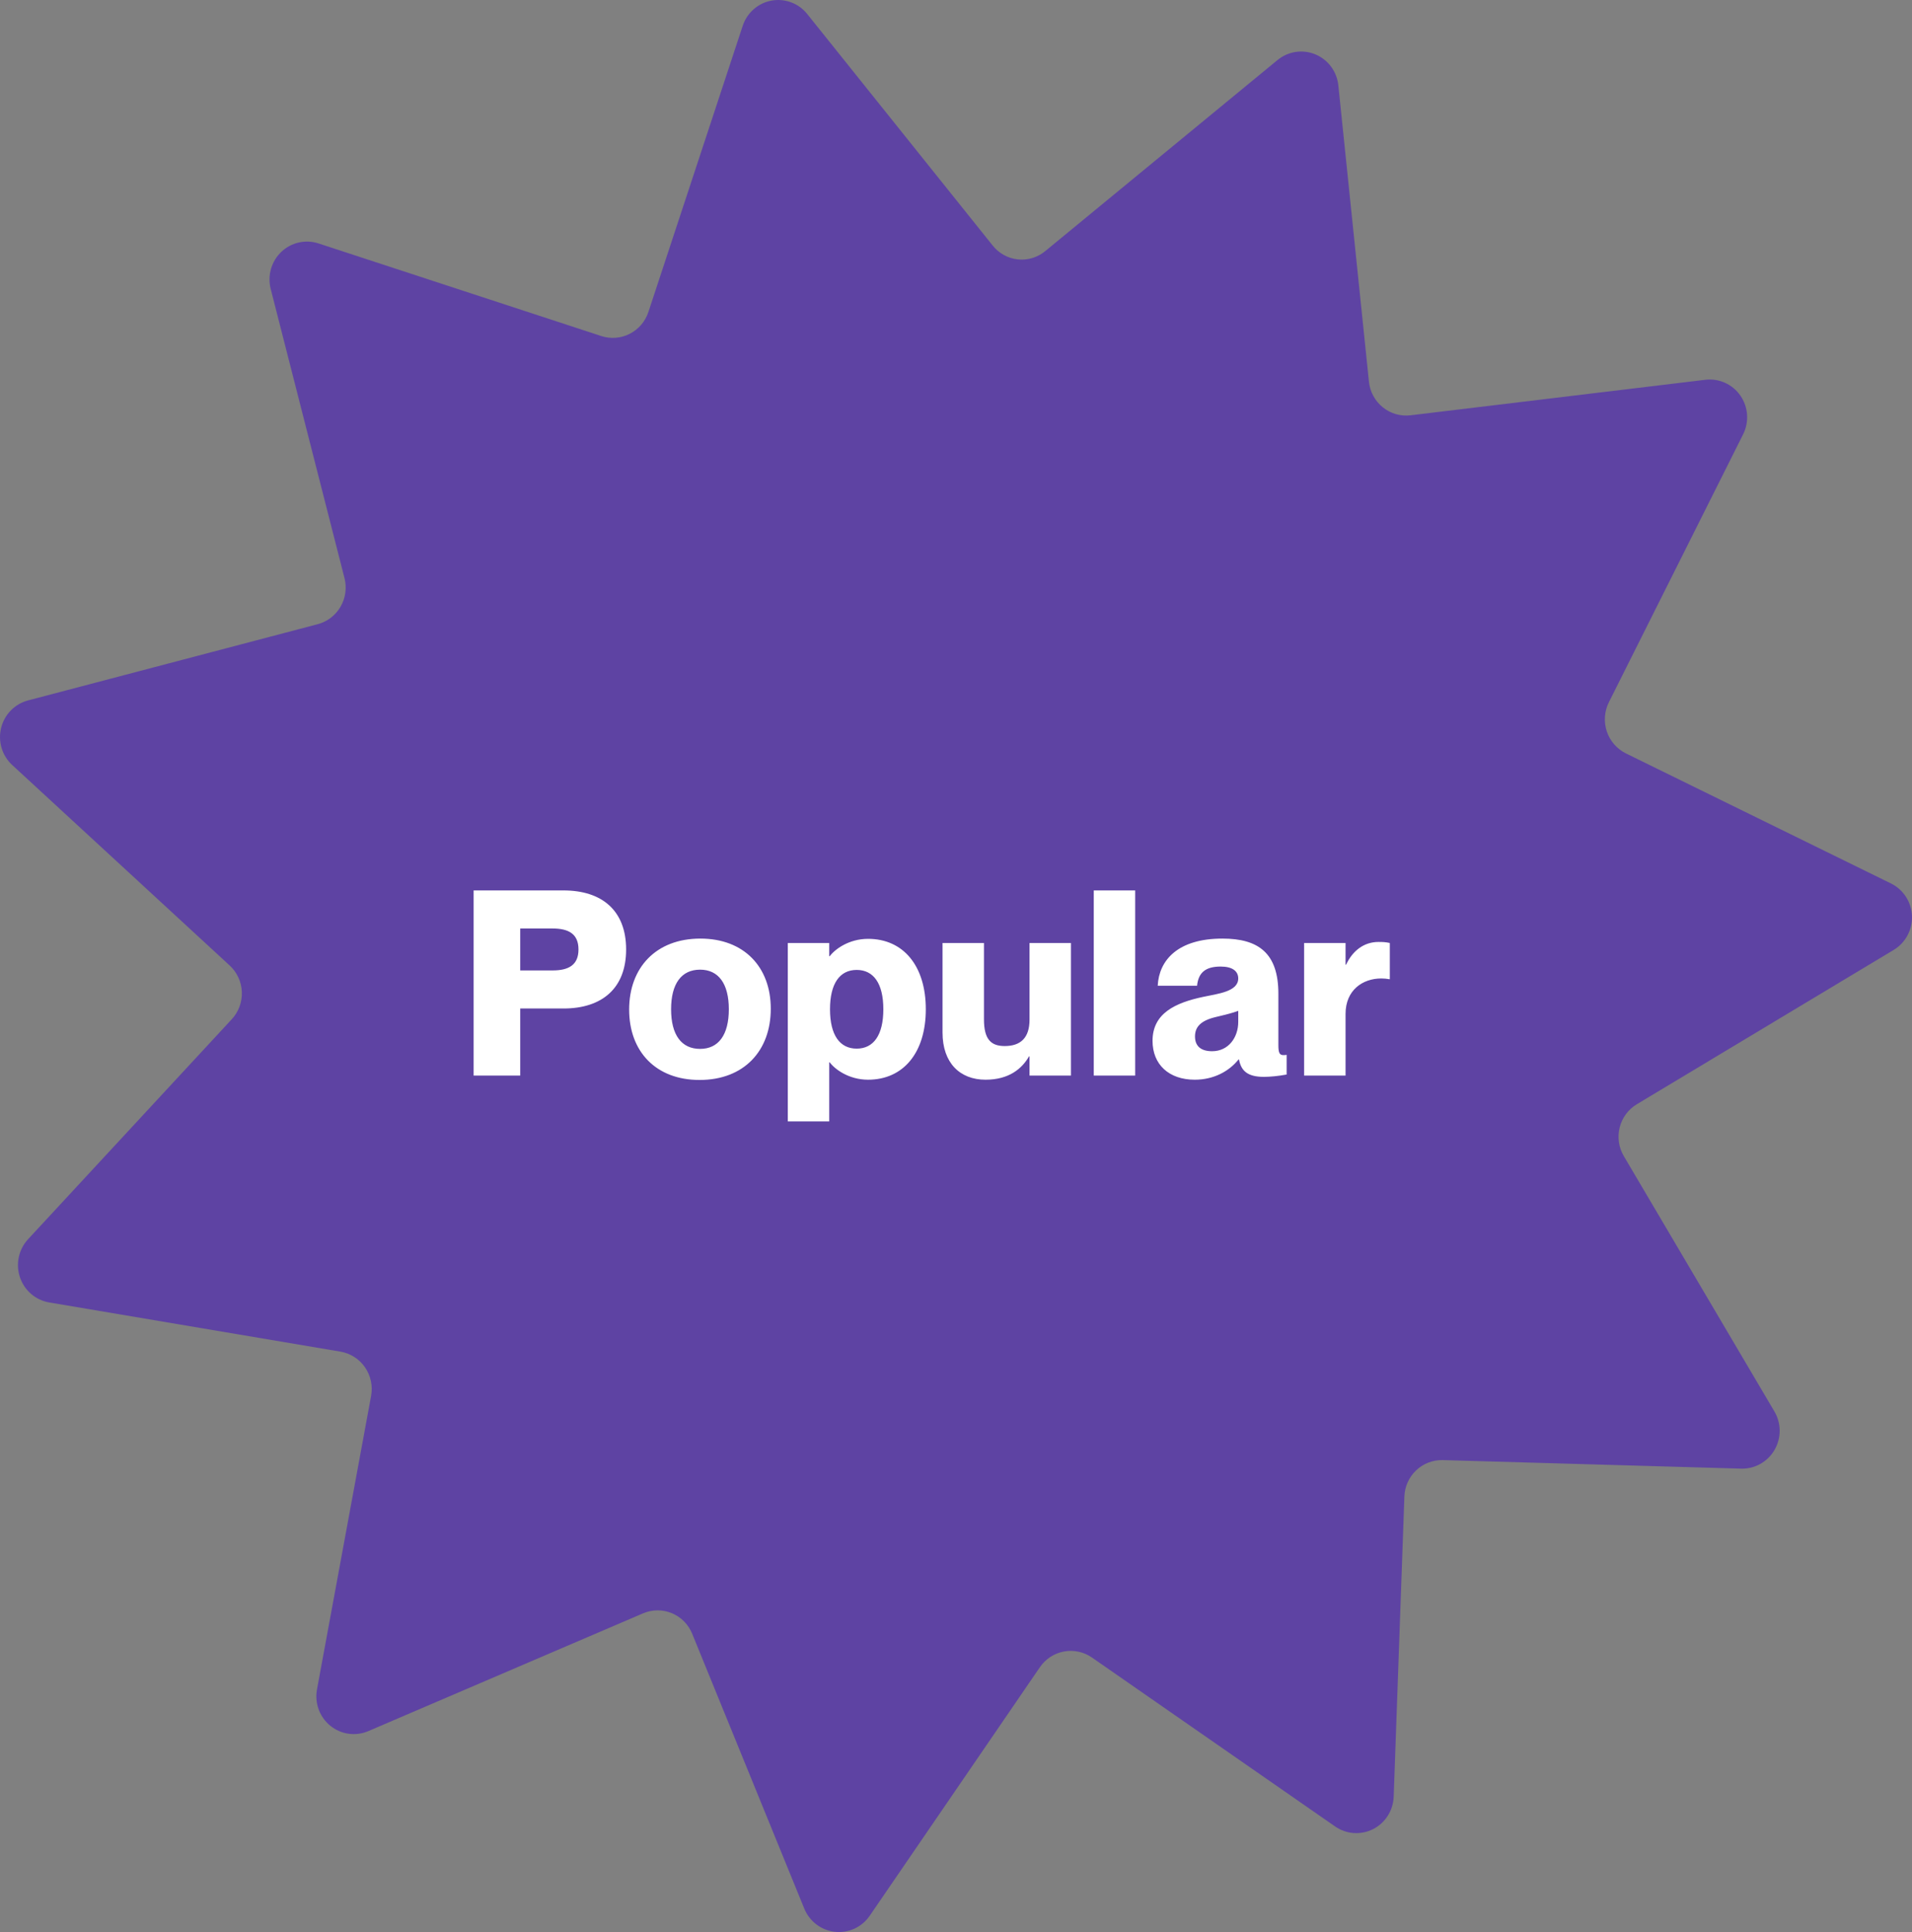
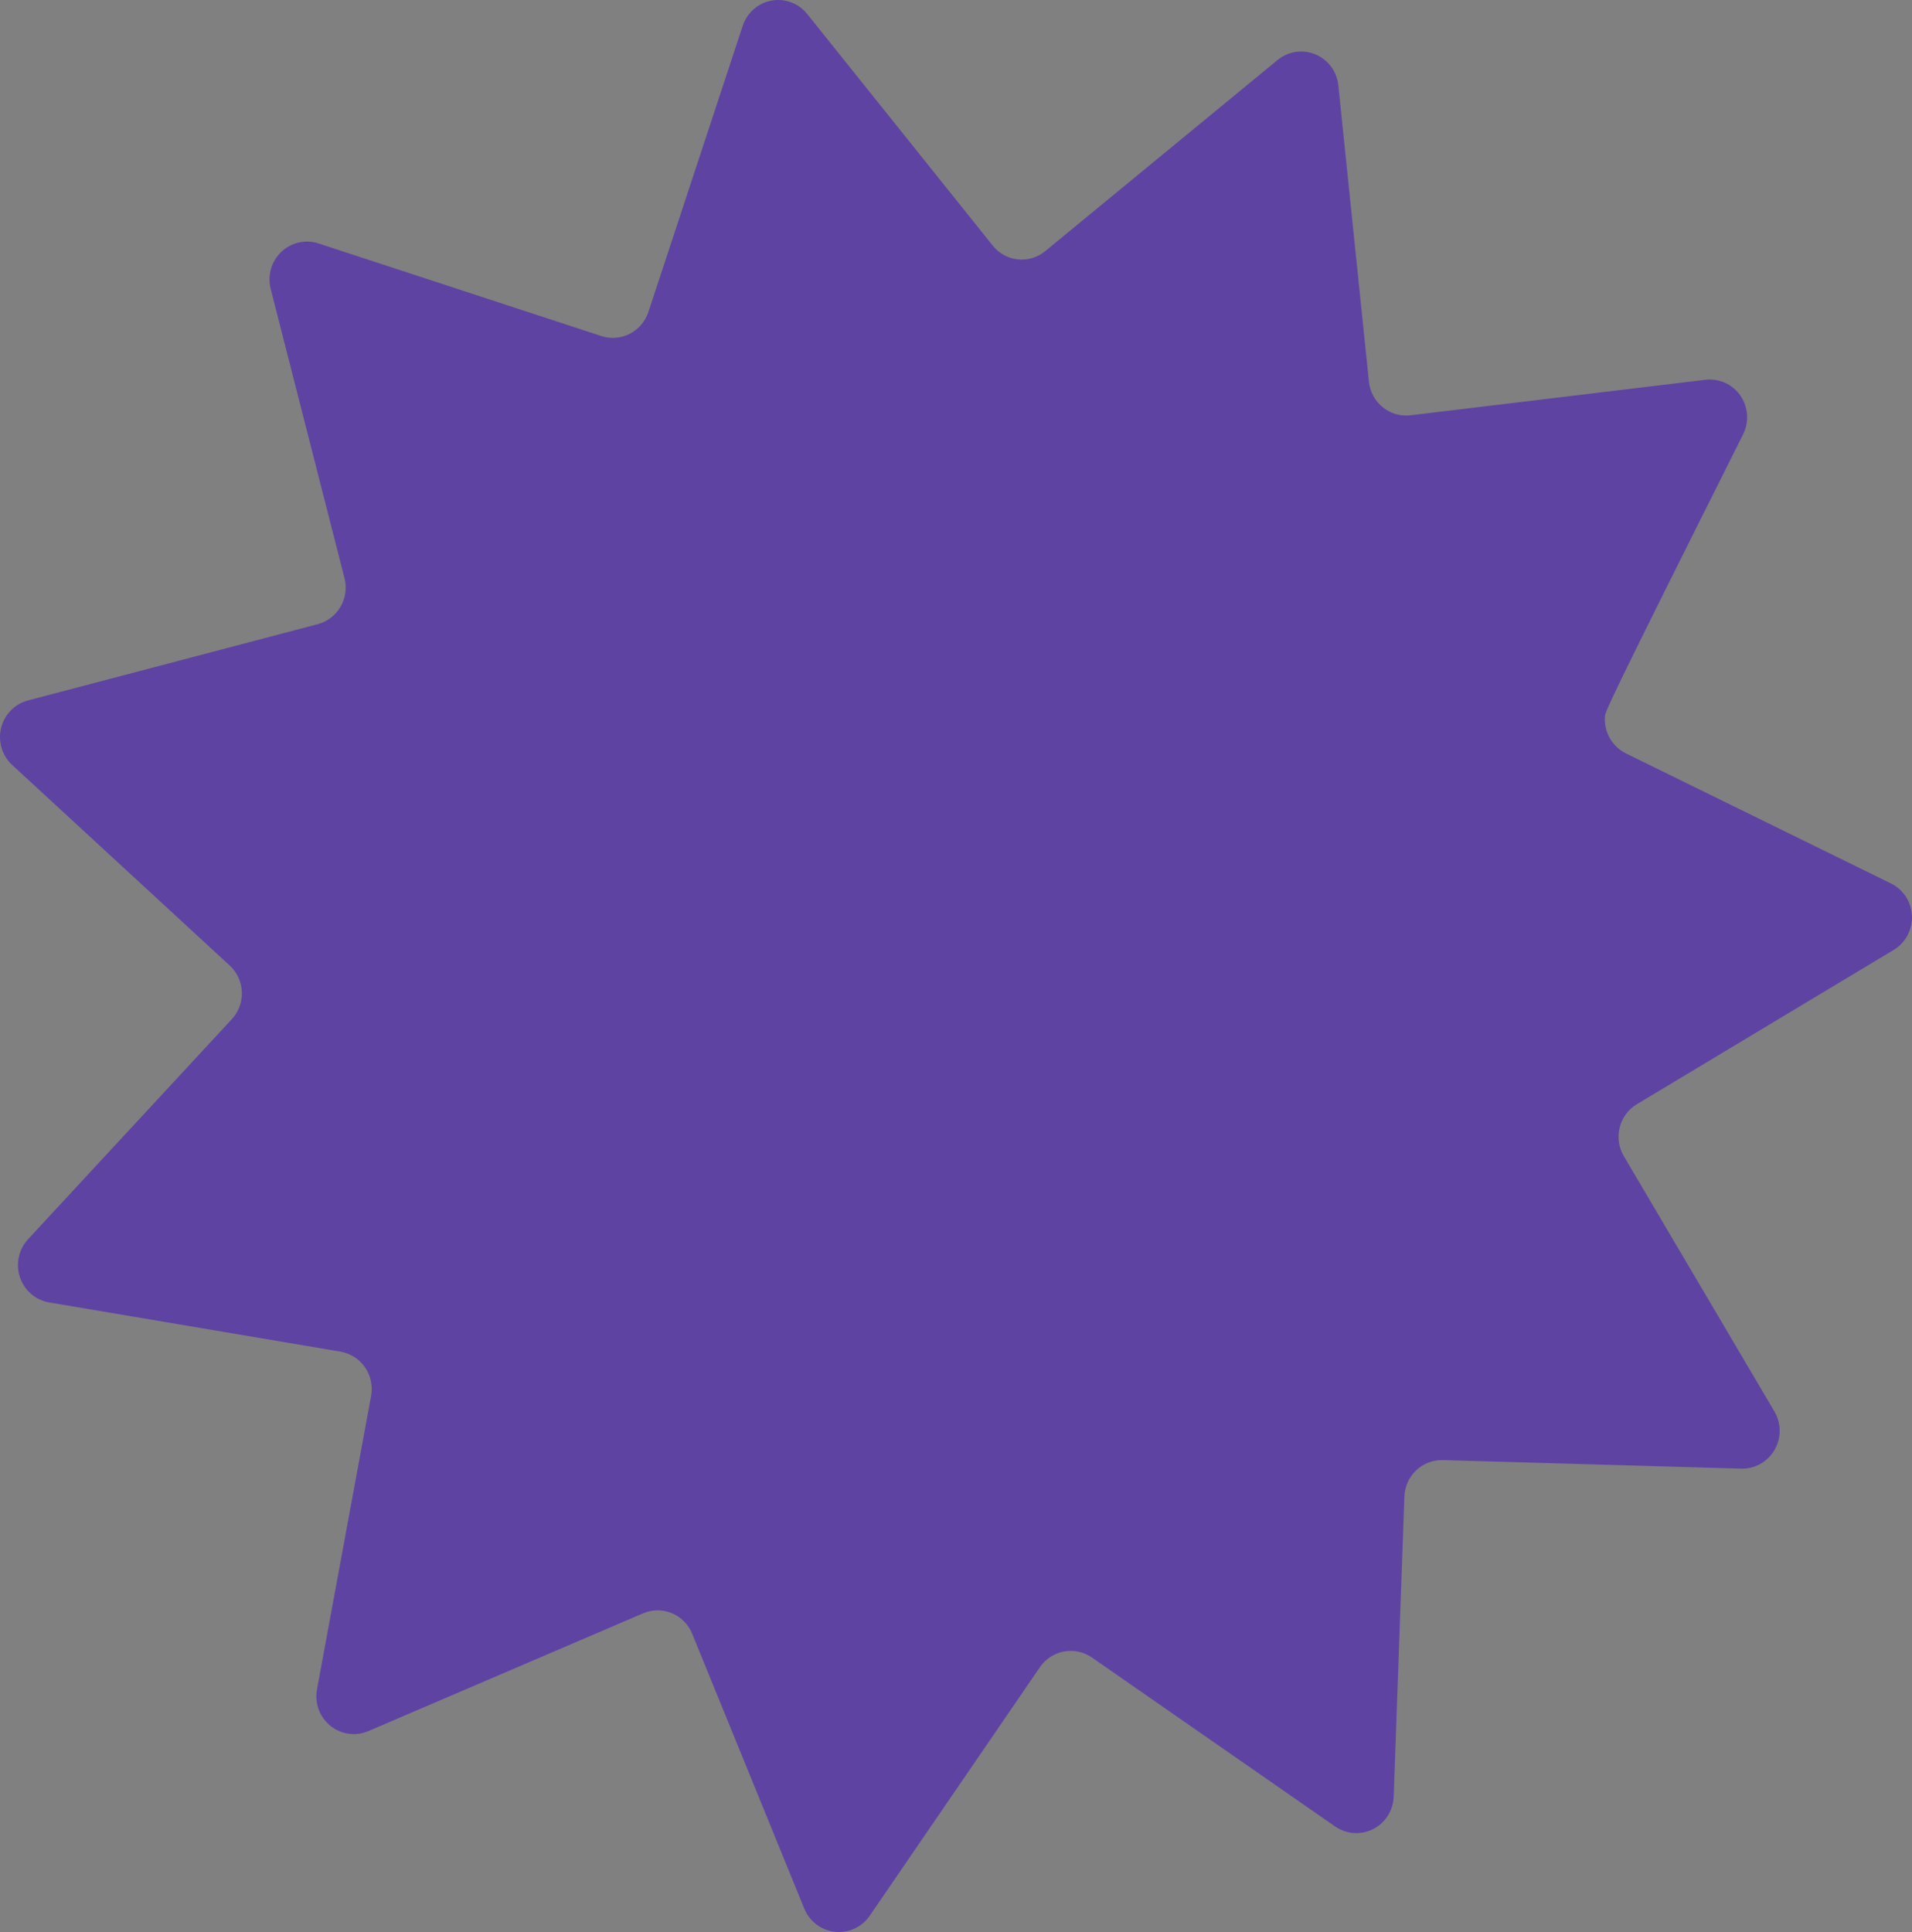
<svg xmlns="http://www.w3.org/2000/svg" width="96" height="97" viewBox="0 0 96 97" fill="none">
  <rect x="0" y="0" width="96" height="97" fill="#808080" stroke="none" />
-   <path d="M15.917 84.813L18.633 70.082C18.678 69.835 18.675 69.58 18.622 69.334C18.569 69.087 18.468 68.854 18.326 68.647C18.183 68.441 18.001 68.264 17.79 68.13C17.579 67.995 17.344 67.903 17.098 67.861L2.471 65.391C2.136 65.334 1.822 65.187 1.563 64.964C1.304 64.741 1.11 64.452 1.001 64.126C0.892 63.801 0.872 63.452 0.944 63.116C1.015 62.78 1.175 62.47 1.407 62.219L11.636 51.173C11.806 50.99 11.939 50.774 12.026 50.539C12.113 50.304 12.153 50.054 12.143 49.803C12.134 49.552 12.075 49.305 11.97 49.078C11.866 48.85 11.717 48.645 11.534 48.476L0.61 38.406C0.361 38.175 0.178 37.881 0.08 37.554C-0.017 37.228 -0.026 36.88 0.055 36.549C0.136 36.218 0.304 35.914 0.541 35.671C0.778 35.428 1.076 35.254 1.402 35.167L15.953 31.338C16.433 31.211 16.845 30.896 17.096 30.464C17.349 30.031 17.421 29.515 17.298 29.029L13.59 14.5C13.507 14.171 13.513 13.825 13.607 13.498C13.701 13.172 13.88 12.877 14.126 12.644C14.371 12.411 14.674 12.249 15.003 12.175C15.331 12.101 15.673 12.117 15.994 12.222L30.191 16.872C30.663 17.026 31.175 16.986 31.617 16.76C32.06 16.535 32.396 16.142 32.554 15.668L37.29 1.3C37.396 0.976 37.586 0.688 37.841 0.465C38.095 0.241 38.405 0.091 38.736 0.03C39.068 -0.03 39.41 0 39.726 0.119C40.042 0.238 40.321 0.44 40.532 0.706L49.84 12.325C49.995 12.52 50.186 12.683 50.403 12.803C50.62 12.922 50.859 12.998 51.105 13.023C51.351 13.049 51.599 13.026 51.836 12.954C52.073 12.882 52.294 12.763 52.485 12.604L64.13 3.025C64.393 2.805 64.71 2.661 65.048 2.609C65.386 2.557 65.731 2.599 66.047 2.731C66.363 2.863 66.637 3.079 66.84 3.357C67.043 3.635 67.167 3.963 67.199 4.307L68.733 19.161C68.758 19.411 68.833 19.654 68.952 19.875C69.072 20.096 69.233 20.291 69.428 20.448C69.623 20.606 69.847 20.722 70.086 20.791C70.326 20.86 70.577 20.88 70.825 20.85L85.621 19.068C85.958 19.026 86.301 19.079 86.612 19.219C86.922 19.359 87.189 19.582 87.384 19.864C87.579 20.146 87.695 20.476 87.718 20.819C87.742 21.162 87.672 21.505 87.518 21.811L80.787 35.244C80.672 35.47 80.603 35.716 80.584 35.969C80.564 36.223 80.596 36.477 80.675 36.718C80.755 36.959 80.881 37.181 81.047 37.371C81.213 37.562 81.415 37.717 81.641 37.828L94.939 44.353C95.244 44.502 95.504 44.732 95.691 45.018C95.877 45.304 95.984 45.636 95.998 45.978C96.013 46.321 95.936 46.661 95.774 46.962C95.613 47.264 95.374 47.516 95.082 47.691L82.184 55.44C81.971 55.568 81.785 55.737 81.637 55.937C81.489 56.138 81.382 56.366 81.322 56.608C81.261 56.851 81.249 57.103 81.285 57.35C81.322 57.598 81.406 57.835 81.534 58.05L89.088 70.858C89.261 71.15 89.354 71.483 89.356 71.824C89.358 72.164 89.269 72.499 89.099 72.793C88.929 73.087 88.684 73.329 88.39 73.495C88.096 73.661 87.763 73.744 87.426 73.735L72.441 73.306C71.946 73.293 71.465 73.477 71.104 73.82C70.743 74.162 70.53 74.635 70.513 75.135L69.976 90.201C69.964 90.541 69.863 90.872 69.681 91.159C69.5 91.446 69.246 91.678 68.945 91.831C68.644 91.984 68.308 92.053 67.972 92.03C67.636 92.007 67.312 91.893 67.035 91.7L54.822 83.216C54.412 82.933 53.907 82.825 53.419 82.916C52.93 83.007 52.497 83.289 52.214 83.702L43.667 96.184C43.475 96.464 43.211 96.687 42.904 96.829C42.596 96.97 42.257 97.026 41.921 96.989C41.585 96.953 41.266 96.826 40.995 96.621C40.724 96.417 40.514 96.143 40.384 95.828L34.758 82.033C34.665 81.8 34.526 81.588 34.351 81.41C34.176 81.232 33.967 81.09 33.737 80.994C33.507 80.898 33.261 80.849 33.012 80.85C32.763 80.851 32.517 80.902 32.288 81L18.51 86.905C18.197 87.043 17.853 87.091 17.514 87.046C17.176 87.001 16.856 86.863 16.59 86.648C16.323 86.433 16.119 86.148 16.001 85.825C15.882 85.501 15.853 85.151 15.917 84.813Z" fill="#5E43A3" />
-   <path d="M23.78 54V44.705H28.291C30.228 44.705 31.437 45.719 31.437 47.669C31.437 49.619 30.228 50.633 28.291 50.633H26.12V54H23.78ZM26.12 48.722H27.745C28.551 48.722 29.045 48.449 29.045 47.669C29.045 46.889 28.551 46.616 27.745 46.616H26.12V48.722ZM35.125 54.221C32.928 54.221 31.589 52.791 31.589 50.685C31.589 48.592 32.928 47.123 35.164 47.123C37.361 47.123 38.7 48.553 38.7 50.646C38.7 52.752 37.361 54.221 35.125 54.221ZM33.695 50.672C33.695 51.959 34.215 52.661 35.151 52.661C36.074 52.661 36.594 51.959 36.594 50.672C36.594 49.385 36.074 48.683 35.151 48.683C34.215 48.683 33.695 49.385 33.695 50.672ZM43.585 54.208C42.623 54.208 41.921 53.688 41.661 53.337H41.635V56.301H39.555V47.344H41.635V48.007H41.661C41.921 47.656 42.623 47.136 43.585 47.136C45.353 47.136 46.484 48.488 46.484 50.672C46.484 52.856 45.353 54.208 43.585 54.208ZM41.674 50.672C41.674 51.972 42.168 52.648 43.013 52.648C43.858 52.648 44.352 51.972 44.352 50.672C44.352 49.372 43.858 48.696 43.013 48.696C42.168 48.696 41.674 49.372 41.674 50.672ZM49.482 54.208C48.195 54.208 47.324 53.363 47.324 51.842V47.344H49.404V51.179C49.404 52.18 49.755 52.518 50.444 52.518C51.237 52.518 51.692 52.115 51.692 51.192V47.344H53.772V54H51.692V53.038H51.666C51.315 53.649 50.665 54.208 49.482 54.208ZM54.917 54V44.705H56.997V54H54.917ZM59.987 54.208C58.687 54.208 57.868 53.441 57.868 52.258C57.868 50.88 58.999 50.347 60.416 50.048C61.144 49.892 62.171 49.788 62.171 49.125C62.171 48.761 61.885 48.527 61.287 48.527C60.52 48.527 60.169 48.839 60.104 49.489H58.128C58.193 48.215 59.129 47.123 61.378 47.123C63.185 47.123 64.186 47.851 64.186 49.892V52.466C64.186 52.817 64.225 52.973 64.433 52.973C64.485 52.973 64.524 52.973 64.602 52.96V53.948C64.186 54.026 63.757 54.065 63.458 54.065C62.626 54.065 62.314 53.753 62.21 53.194H62.184C61.716 53.779 60.949 54.208 59.987 54.208ZM60 52.037C60 52.544 60.325 52.778 60.858 52.778C61.69 52.778 62.171 52.076 62.171 51.309V50.75C61.898 50.854 61.586 50.932 61.04 51.062C60.273 51.244 60 51.569 60 52.037ZM67.559 50.906V54H65.479V47.344H67.559V48.436H67.585C67.91 47.734 68.482 47.292 69.21 47.292C69.392 47.292 69.548 47.292 69.782 47.344V49.164C69.613 49.138 69.496 49.125 69.353 49.125C68.417 49.125 67.559 49.71 67.559 50.906Z" fill="white" />
+   <path d="M15.917 84.813L18.633 70.082C18.678 69.835 18.675 69.58 18.622 69.334C18.569 69.087 18.468 68.854 18.326 68.647C18.183 68.441 18.001 68.264 17.79 68.13C17.579 67.995 17.344 67.903 17.098 67.861L2.471 65.391C2.136 65.334 1.822 65.187 1.563 64.964C1.304 64.741 1.11 64.452 1.001 64.126C0.892 63.801 0.872 63.452 0.944 63.116C1.015 62.78 1.175 62.47 1.407 62.219L11.636 51.173C11.806 50.99 11.939 50.774 12.026 50.539C12.113 50.304 12.153 50.054 12.143 49.803C12.134 49.552 12.075 49.305 11.97 49.078C11.866 48.85 11.717 48.645 11.534 48.476L0.61 38.406C0.361 38.175 0.178 37.881 0.08 37.554C-0.017 37.228 -0.026 36.88 0.055 36.549C0.136 36.218 0.304 35.914 0.541 35.671C0.778 35.428 1.076 35.254 1.402 35.167L15.953 31.338C16.433 31.211 16.845 30.896 17.096 30.464C17.349 30.031 17.421 29.515 17.298 29.029L13.59 14.5C13.507 14.171 13.513 13.825 13.607 13.498C13.701 13.172 13.88 12.877 14.126 12.644C14.371 12.411 14.674 12.249 15.003 12.175C15.331 12.101 15.673 12.117 15.994 12.222L30.191 16.872C30.663 17.026 31.175 16.986 31.617 16.76C32.06 16.535 32.396 16.142 32.554 15.668L37.29 1.3C37.396 0.976 37.586 0.688 37.841 0.465C38.095 0.241 38.405 0.091 38.736 0.03C39.068 -0.03 39.41 0 39.726 0.119C40.042 0.238 40.321 0.44 40.532 0.706L49.84 12.325C49.995 12.52 50.186 12.683 50.403 12.803C50.62 12.922 50.859 12.998 51.105 13.023C51.351 13.049 51.599 13.026 51.836 12.954C52.073 12.882 52.294 12.763 52.485 12.604L64.13 3.025C64.393 2.805 64.71 2.661 65.048 2.609C65.386 2.557 65.731 2.599 66.047 2.731C66.363 2.863 66.637 3.079 66.84 3.357C67.043 3.635 67.167 3.963 67.199 4.307L68.733 19.161C68.758 19.411 68.833 19.654 68.952 19.875C69.072 20.096 69.233 20.291 69.428 20.448C69.623 20.606 69.847 20.722 70.086 20.791C70.326 20.86 70.577 20.88 70.825 20.85L85.621 19.068C85.958 19.026 86.301 19.079 86.612 19.219C86.922 19.359 87.189 19.582 87.384 19.864C87.579 20.146 87.695 20.476 87.718 20.819C87.742 21.162 87.672 21.505 87.518 21.811C80.672 35.47 80.603 35.716 80.584 35.969C80.564 36.223 80.596 36.477 80.675 36.718C80.755 36.959 80.881 37.181 81.047 37.371C81.213 37.562 81.415 37.717 81.641 37.828L94.939 44.353C95.244 44.502 95.504 44.732 95.691 45.018C95.877 45.304 95.984 45.636 95.998 45.978C96.013 46.321 95.936 46.661 95.774 46.962C95.613 47.264 95.374 47.516 95.082 47.691L82.184 55.44C81.971 55.568 81.785 55.737 81.637 55.937C81.489 56.138 81.382 56.366 81.322 56.608C81.261 56.851 81.249 57.103 81.285 57.35C81.322 57.598 81.406 57.835 81.534 58.05L89.088 70.858C89.261 71.15 89.354 71.483 89.356 71.824C89.358 72.164 89.269 72.499 89.099 72.793C88.929 73.087 88.684 73.329 88.39 73.495C88.096 73.661 87.763 73.744 87.426 73.735L72.441 73.306C71.946 73.293 71.465 73.477 71.104 73.82C70.743 74.162 70.53 74.635 70.513 75.135L69.976 90.201C69.964 90.541 69.863 90.872 69.681 91.159C69.5 91.446 69.246 91.678 68.945 91.831C68.644 91.984 68.308 92.053 67.972 92.03C67.636 92.007 67.312 91.893 67.035 91.7L54.822 83.216C54.412 82.933 53.907 82.825 53.419 82.916C52.93 83.007 52.497 83.289 52.214 83.702L43.667 96.184C43.475 96.464 43.211 96.687 42.904 96.829C42.596 96.97 42.257 97.026 41.921 96.989C41.585 96.953 41.266 96.826 40.995 96.621C40.724 96.417 40.514 96.143 40.384 95.828L34.758 82.033C34.665 81.8 34.526 81.588 34.351 81.41C34.176 81.232 33.967 81.09 33.737 80.994C33.507 80.898 33.261 80.849 33.012 80.85C32.763 80.851 32.517 80.902 32.288 81L18.51 86.905C18.197 87.043 17.853 87.091 17.514 87.046C17.176 87.001 16.856 86.863 16.59 86.648C16.323 86.433 16.119 86.148 16.001 85.825C15.882 85.501 15.853 85.151 15.917 84.813Z" fill="#5E43A3" />
</svg>